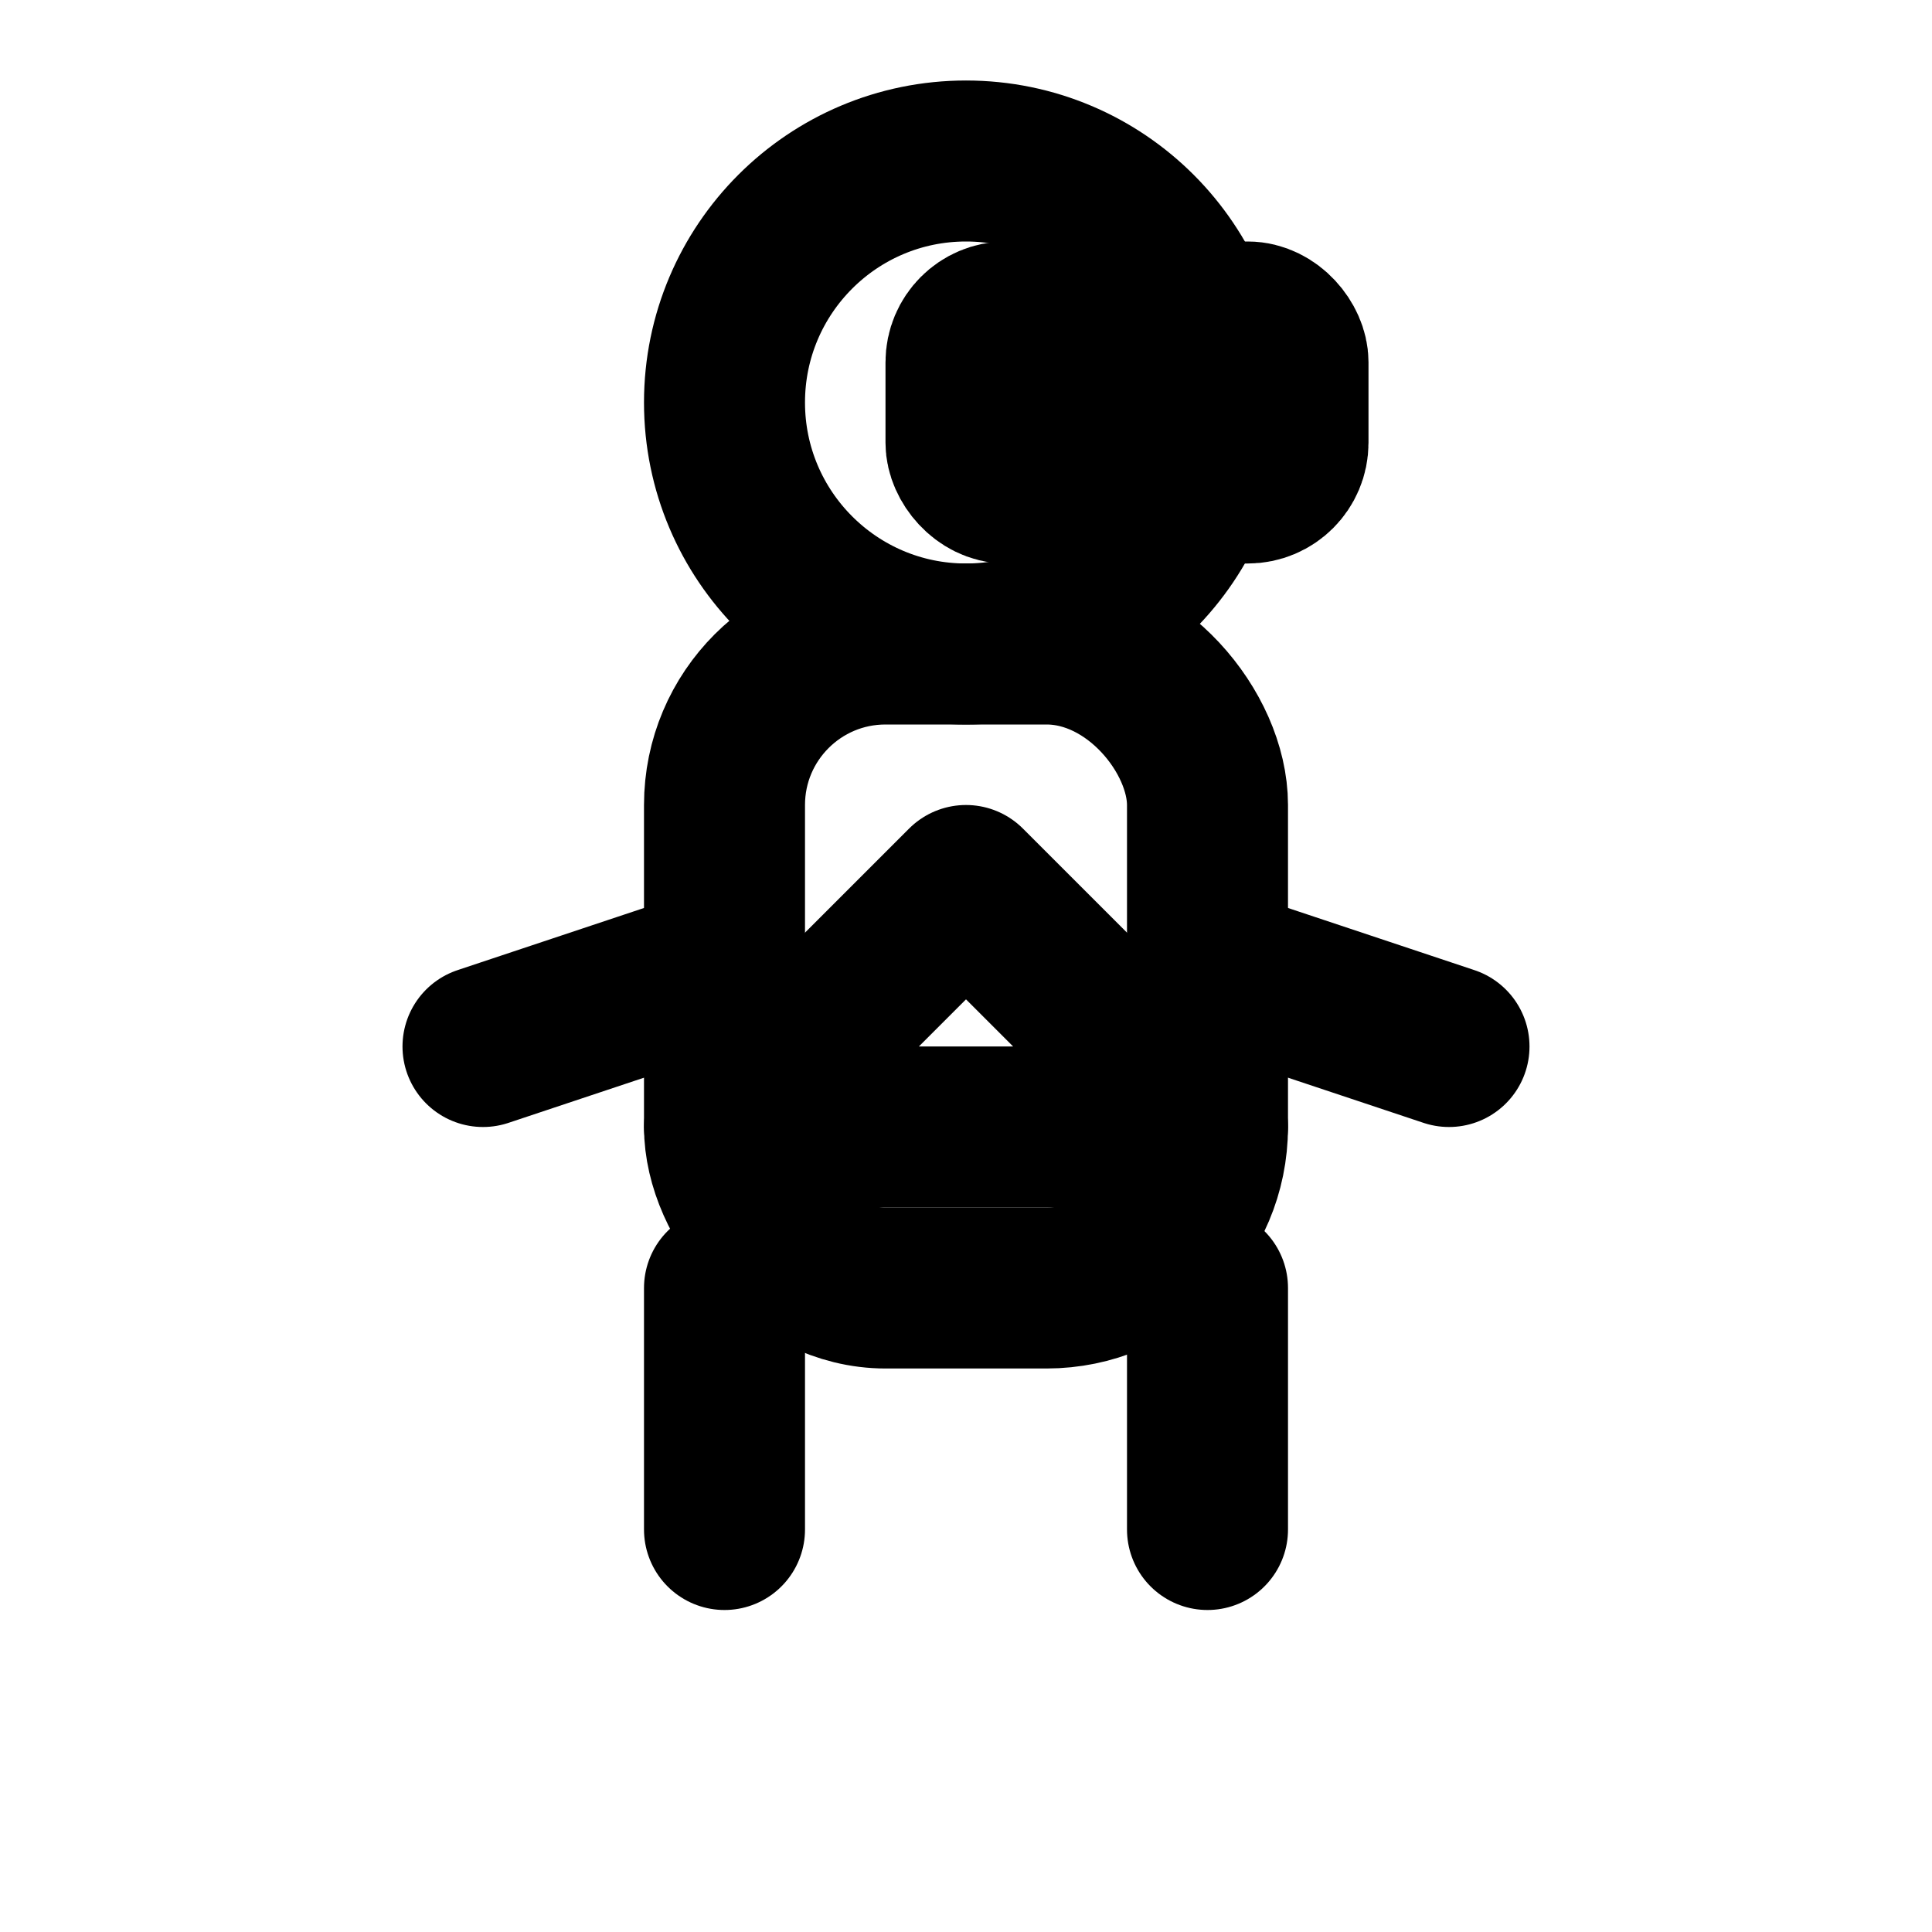
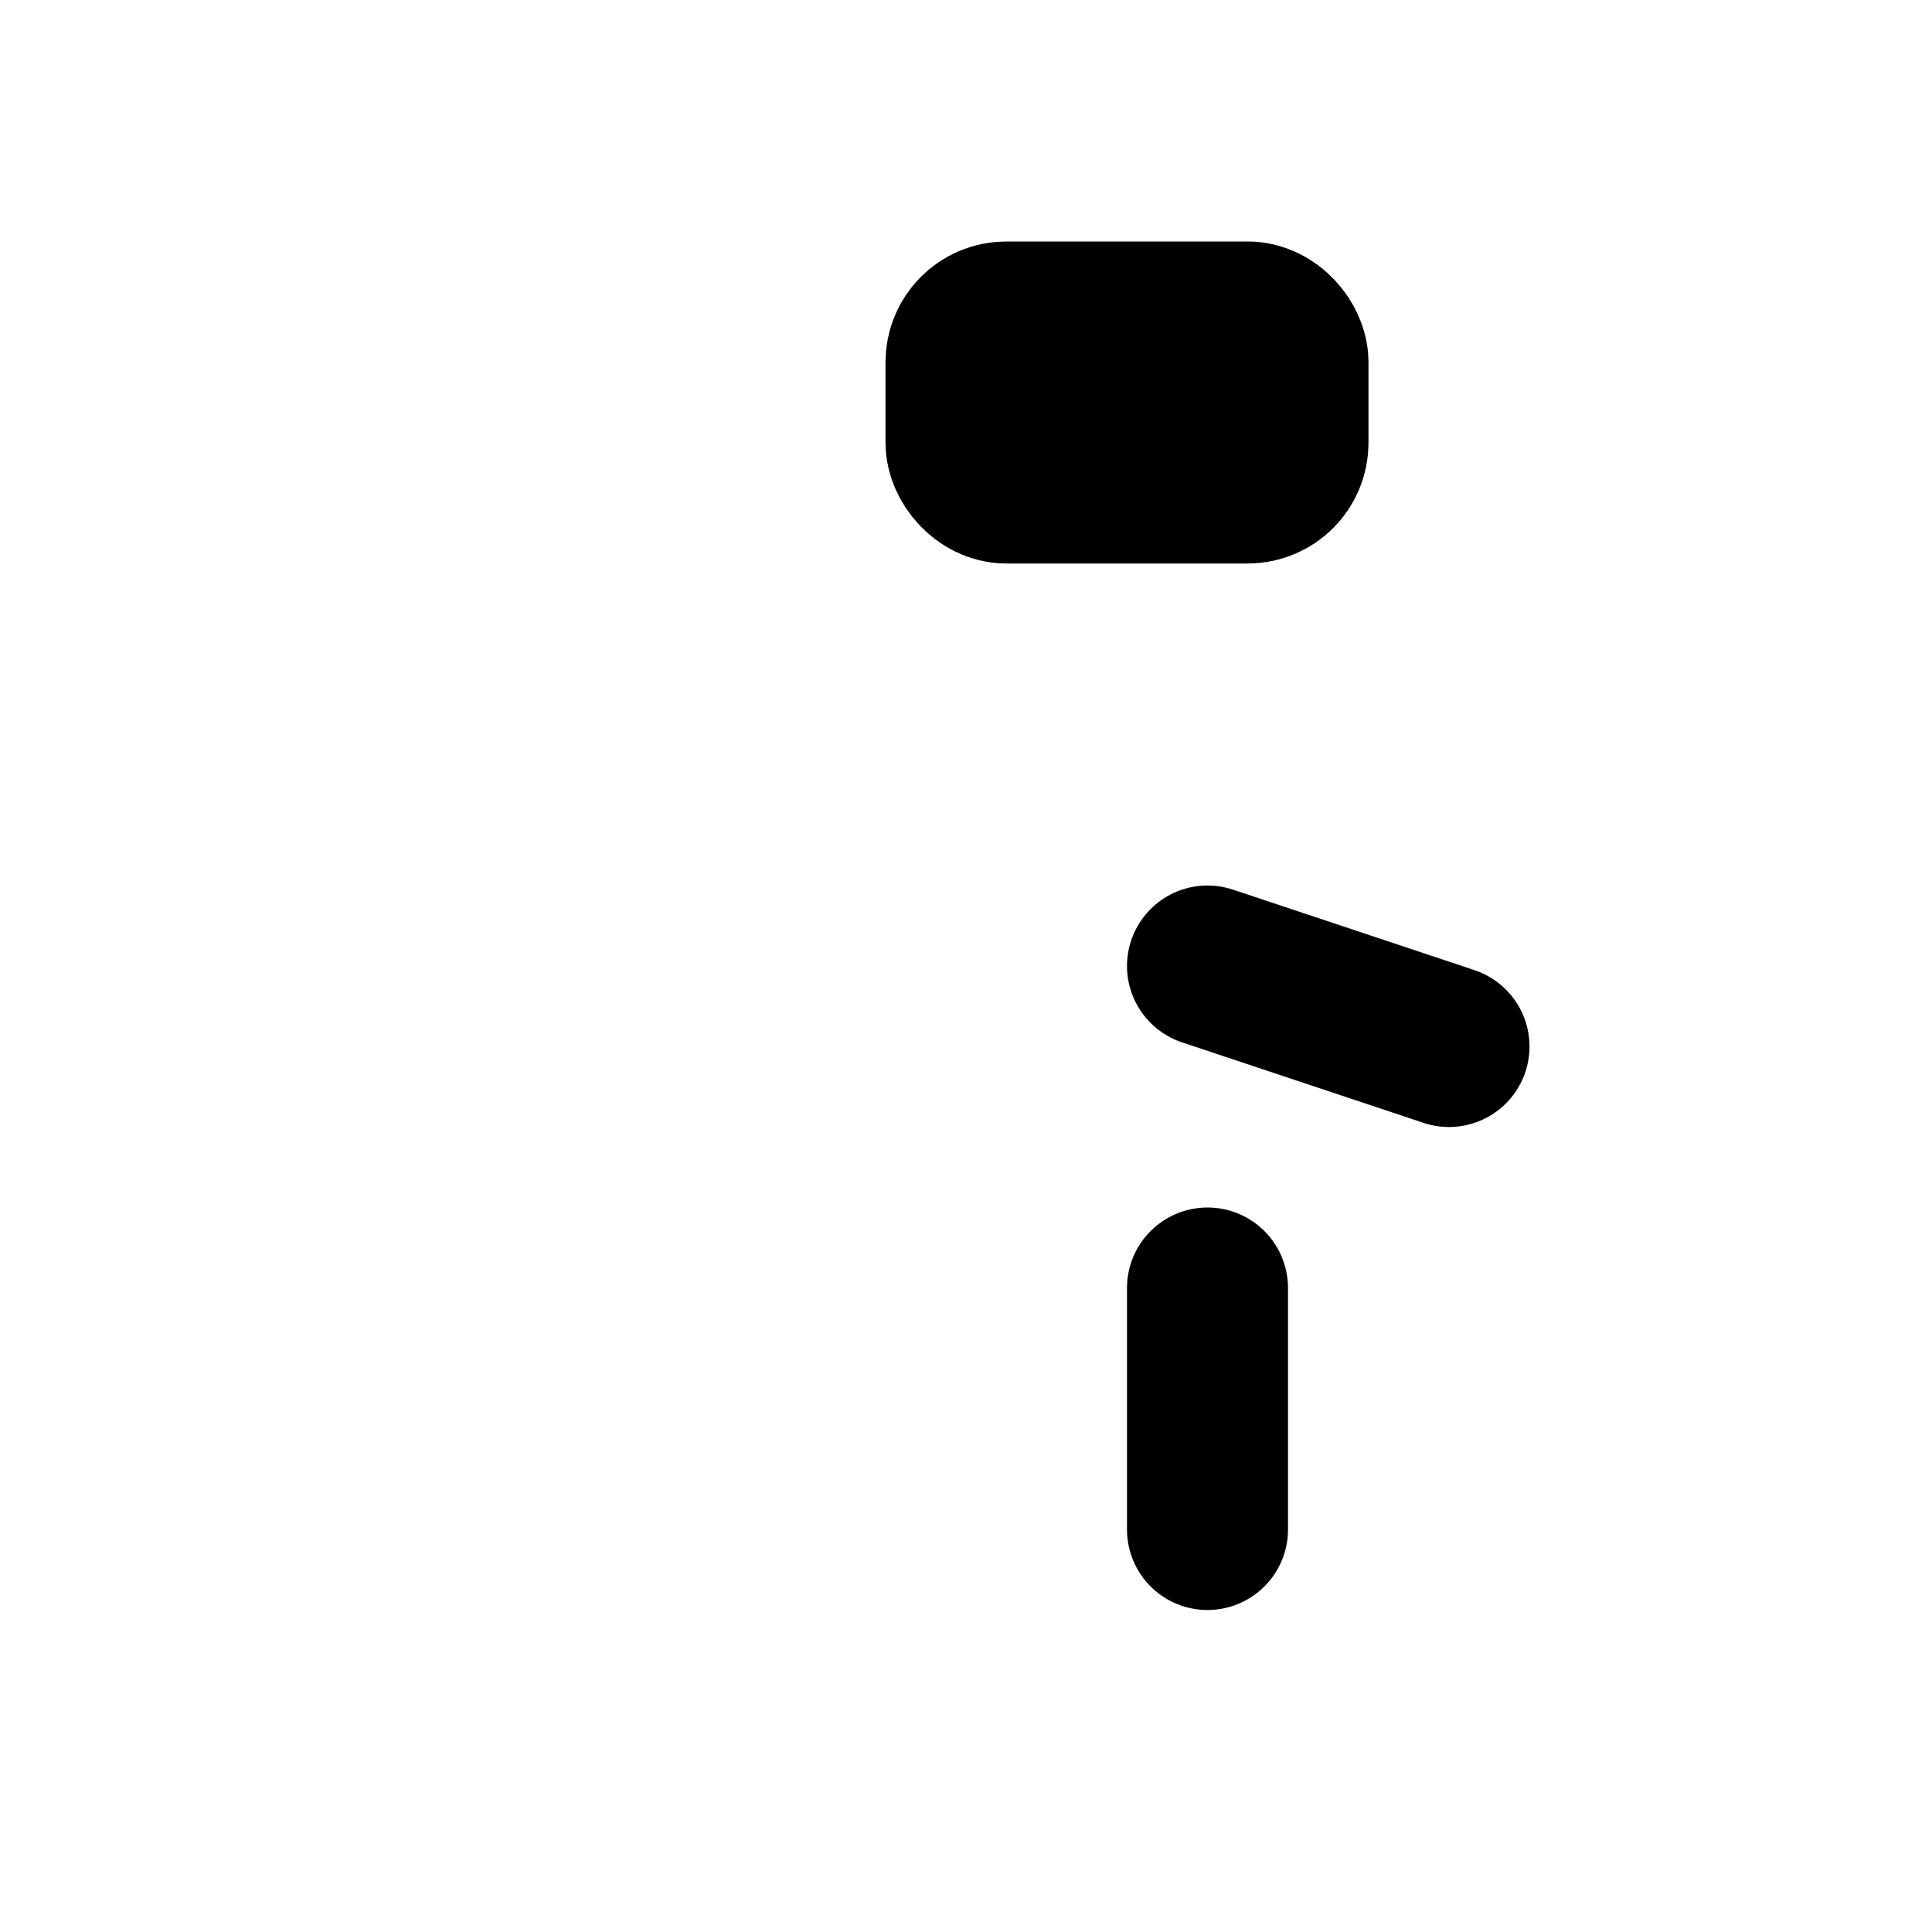
<svg xmlns="http://www.w3.org/2000/svg" viewBox="0 0 24 24" fill="none" stroke="currentColor" stroke-width="2" stroke-linecap="round" stroke-linejoin="round">
-   <circle cx="12" cy="5" r="3" />
-   <rect x="9" y="8" width="6" height="8" rx="2" />
-   <line x1="9" y1="12" x2="6" y2="13" />
  <line x1="15" y1="12" x2="18" y2="13" />
-   <line x1="9" y1="16" x2="9" y2="19" />
  <line x1="15" y1="16" x2="15" y2="19" />
-   <path d="M12 11L9 14L15 14Z" />
  <rect x="12" y="4" width="4" height="2" rx="0.5" />
</svg>